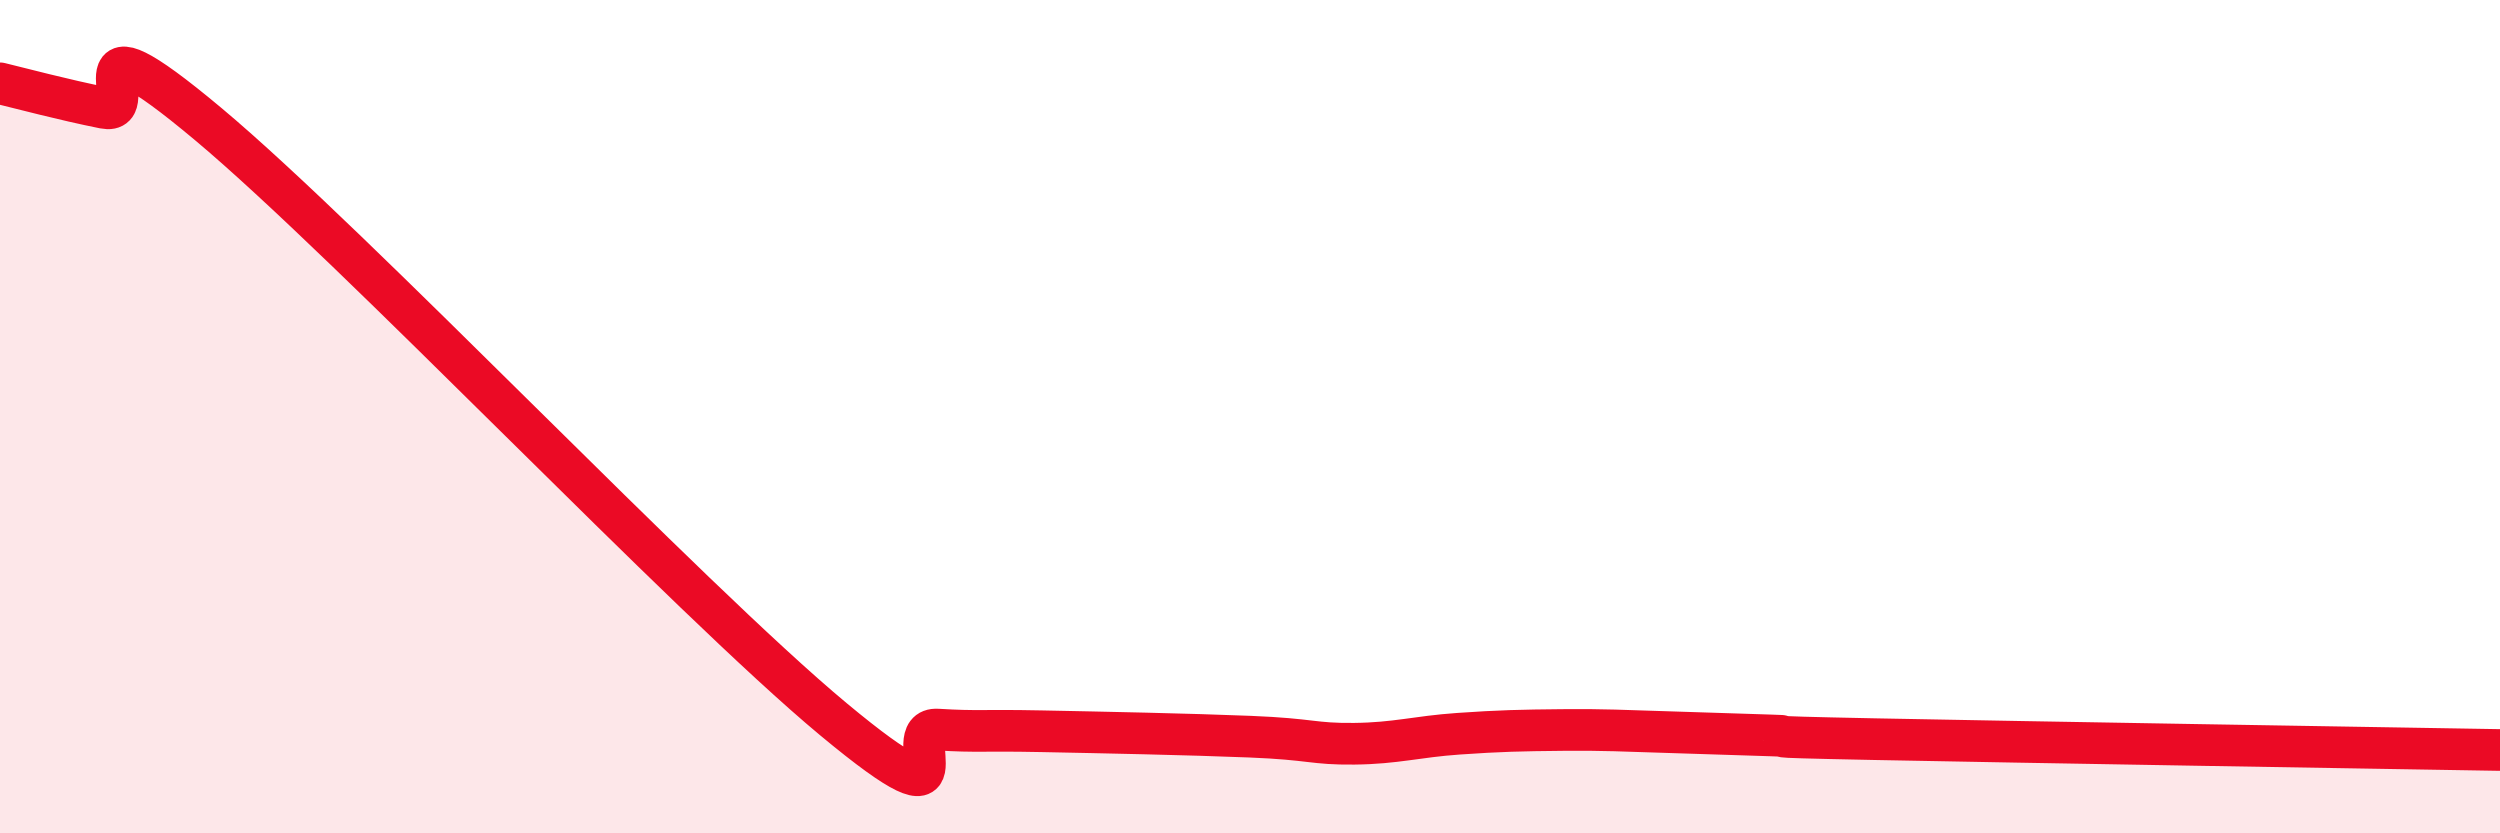
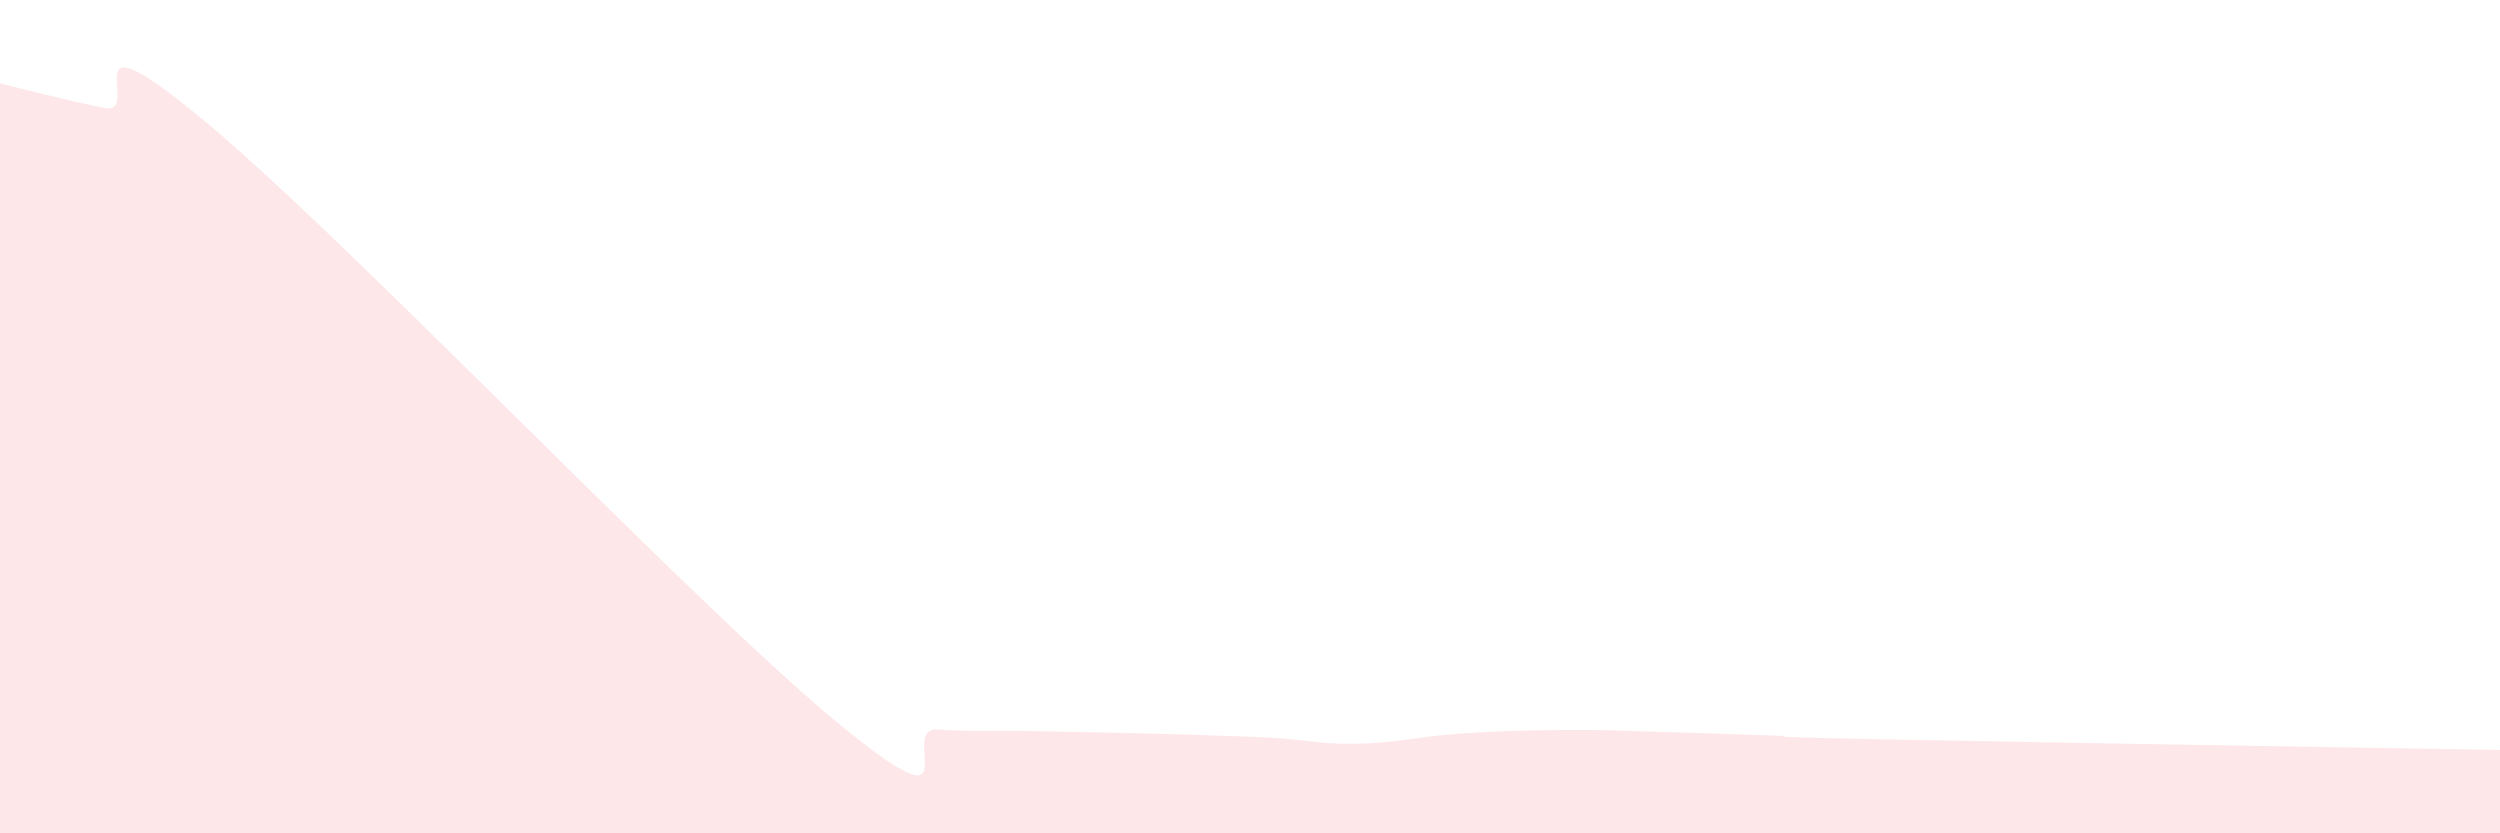
<svg xmlns="http://www.w3.org/2000/svg" width="60" height="20" viewBox="0 0 60 20">
  <path d="M 0,2 C 0.5,2.12 1.5,2.39 2.5,2.59 C 3.5,2.79 1.5,0.05 5,2.98 C 8.5,5.91 16.5,14.35 20,17.26 C 23.5,20.17 21.5,17.45 22.5,17.51 C 23.5,17.57 23.5,17.52 25,17.55 C 26.5,17.58 28.5,17.62 30,17.68 C 31.5,17.74 31.5,17.86 32.5,17.85 C 33.5,17.84 34,17.68 35,17.61 C 36,17.54 36.5,17.53 37.5,17.52 C 38.5,17.51 39,17.54 40,17.57 C 41,17.6 41.5,17.62 42.5,17.65 C 43.5,17.68 41.5,17.67 45,17.74 C 48.5,17.81 57,17.95 60,18L60 20L0 20Z" fill="#EB0A25" opacity="0.1" stroke-linecap="round" stroke-linejoin="round" />
-   <path d="M 0,2 C 0.5,2.12 1.5,2.39 2.5,2.59 C 3.5,2.79 1.5,0.05 5,2.98 C 8.5,5.91 16.5,14.35 20,17.26 C 23.5,20.17 21.5,17.45 22.5,17.51 C 23.5,17.57 23.5,17.52 25,17.55 C 26.5,17.58 28.5,17.62 30,17.68 C 31.5,17.74 31.5,17.86 32.5,17.85 C 33.5,17.84 34,17.68 35,17.61 C 36,17.54 36.5,17.53 37.5,17.52 C 38.5,17.51 39,17.54 40,17.57 C 41,17.6 41.5,17.62 42.5,17.65 C 43.5,17.68 41.5,17.67 45,17.74 C 48.5,17.81 57,17.95 60,18" stroke="#EB0A25" stroke-width="1" fill="none" stroke-linecap="round" stroke-linejoin="round" />
</svg>